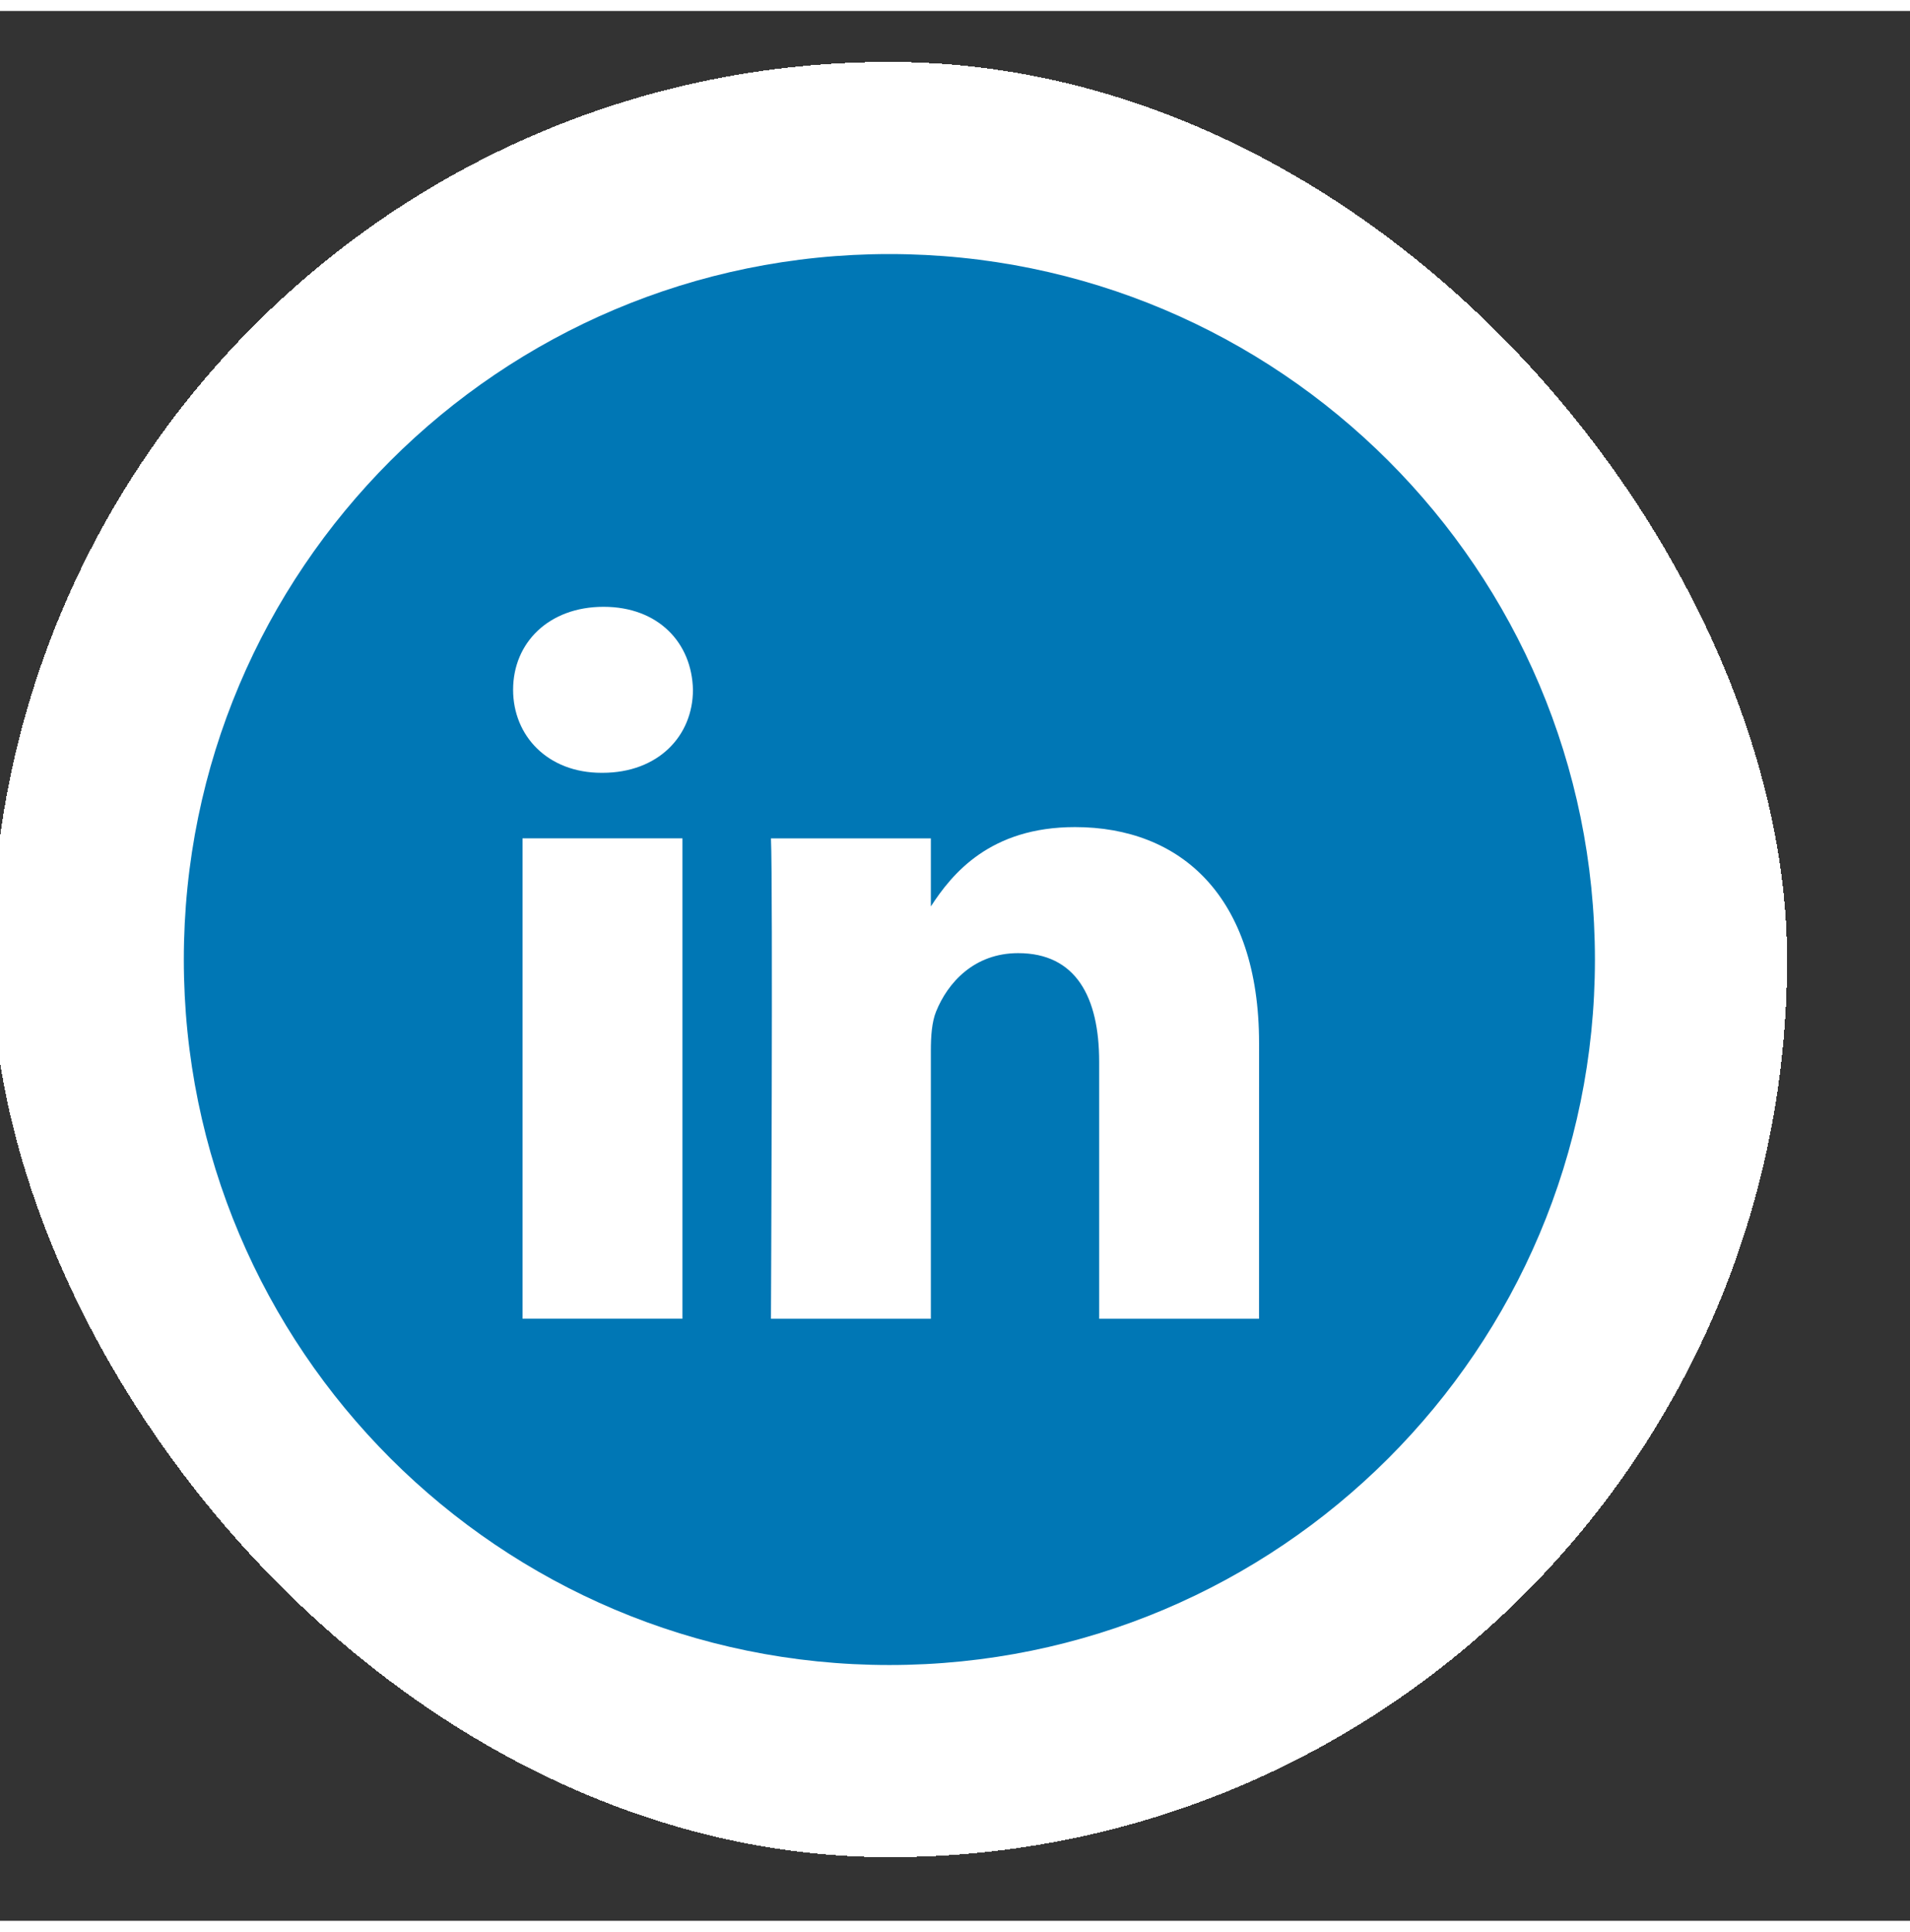
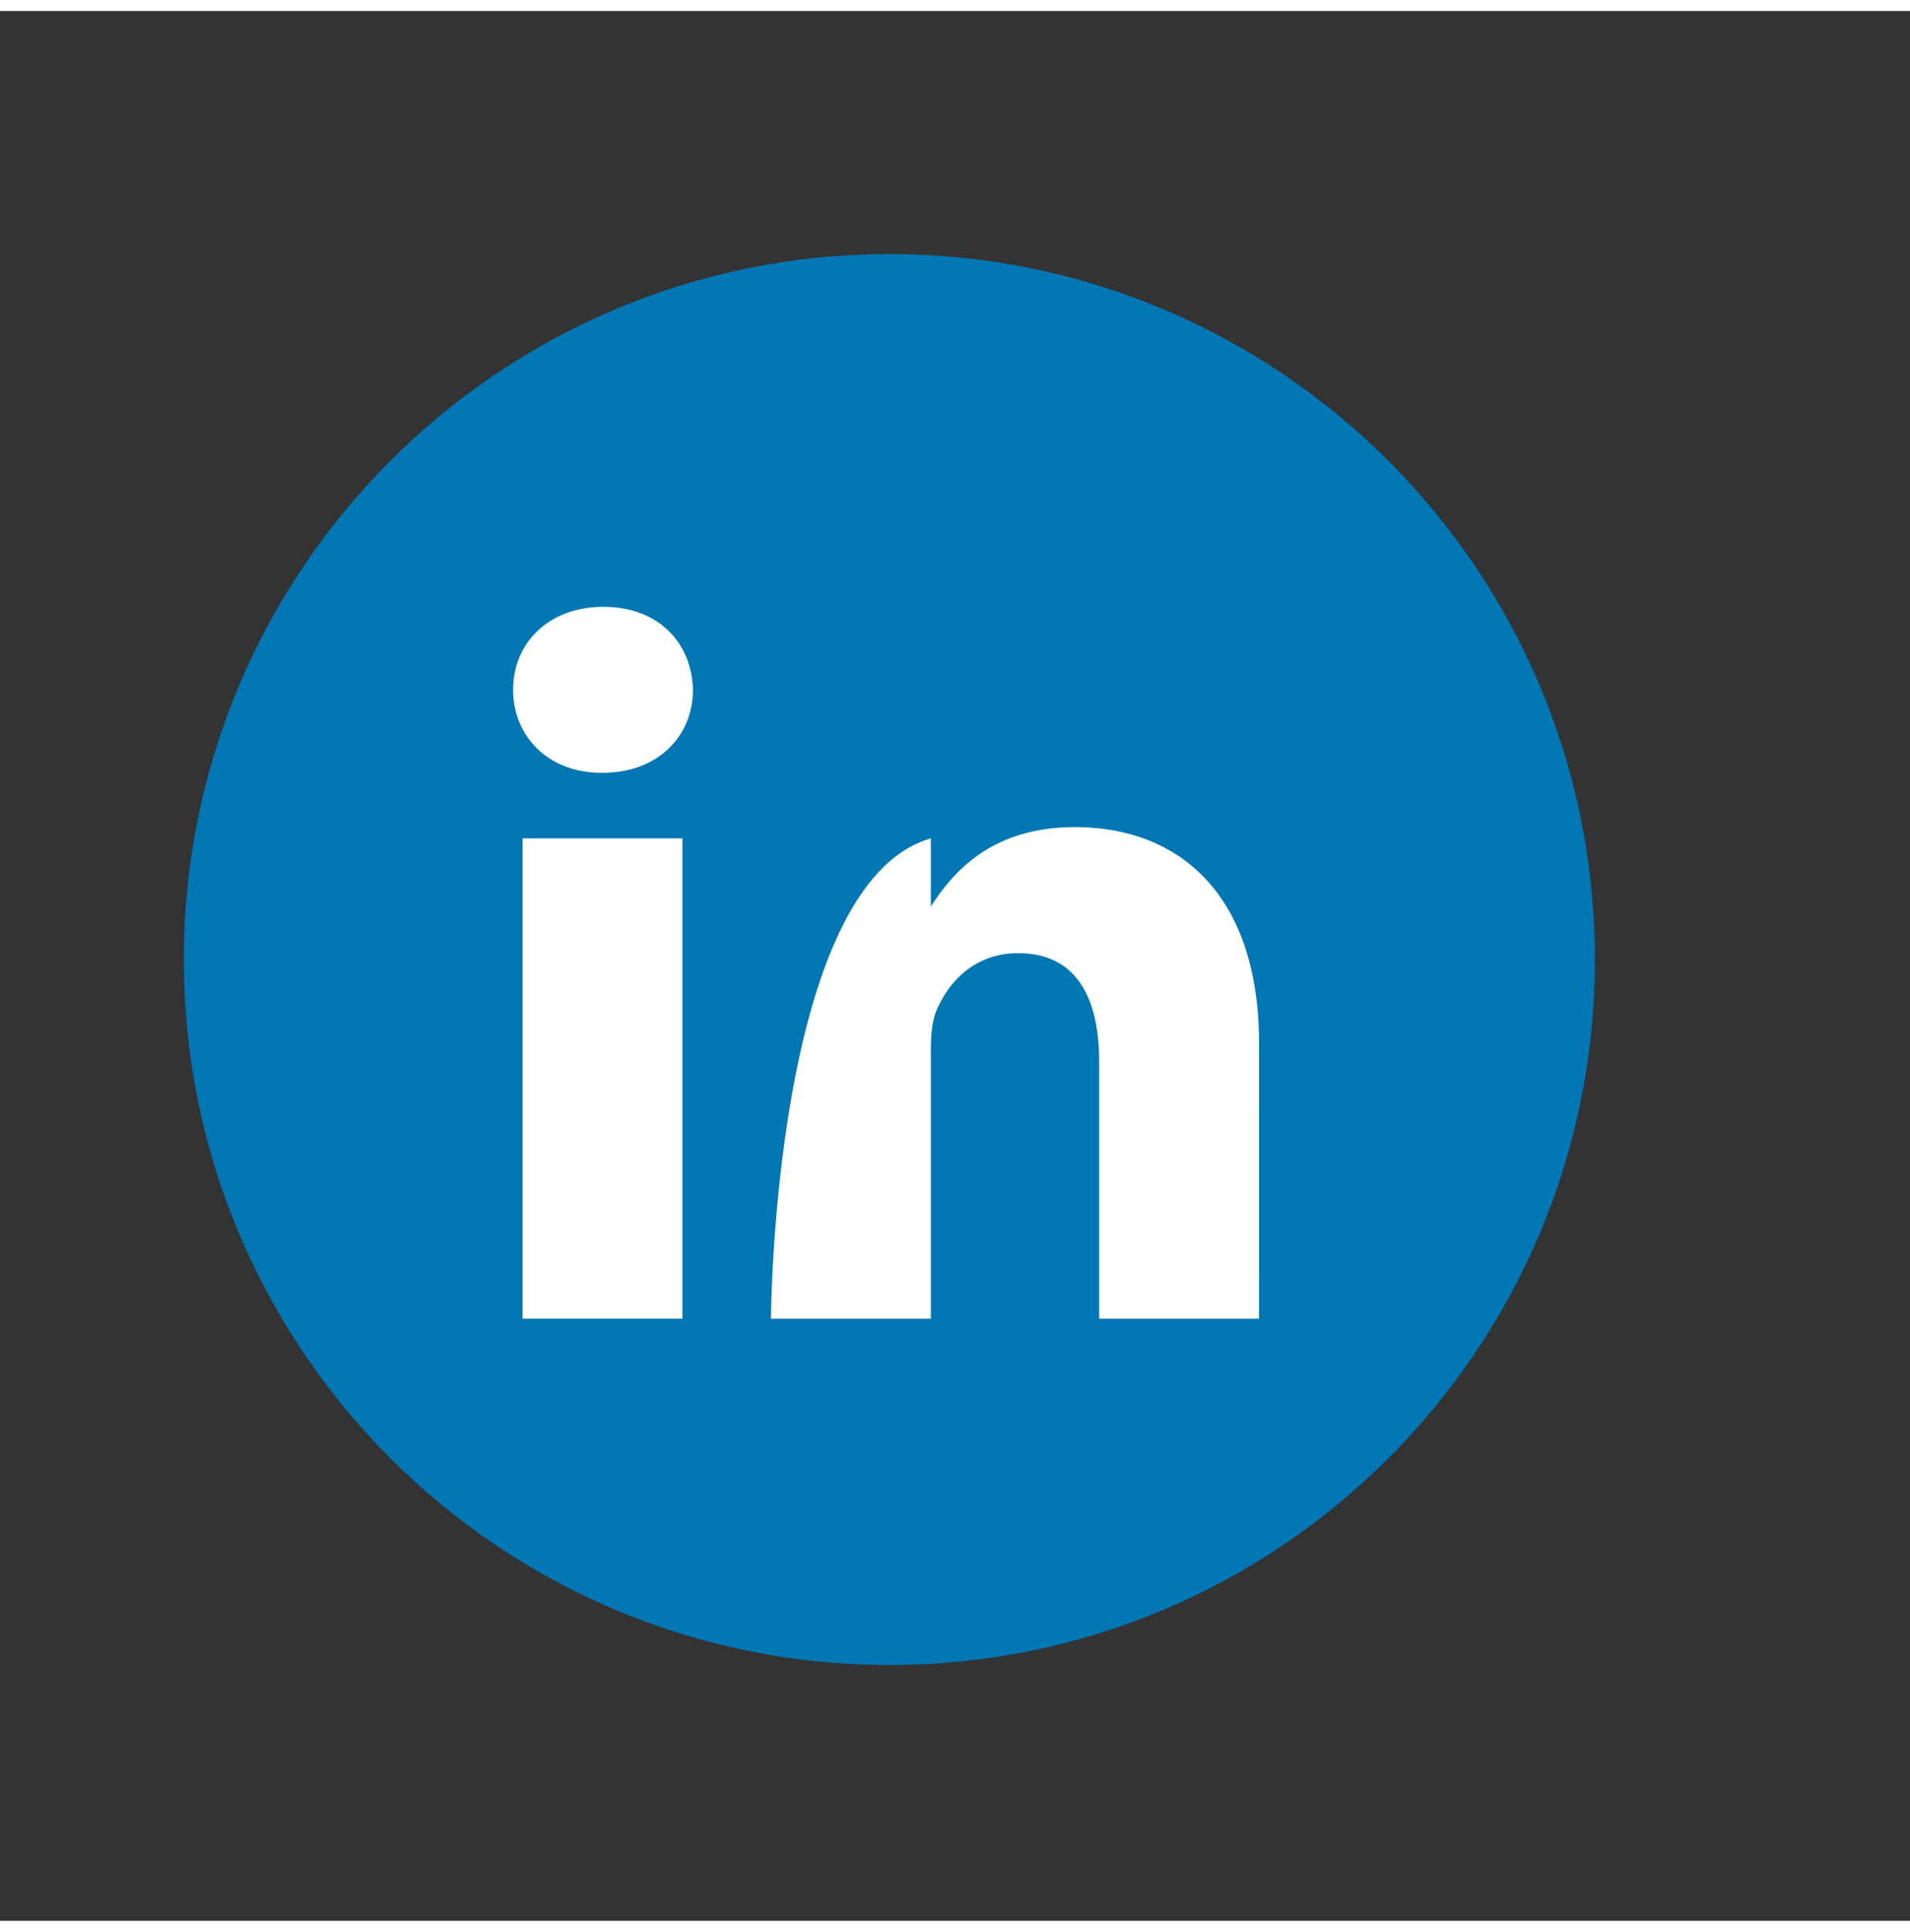
<svg xmlns="http://www.w3.org/2000/svg" width="87" height="88" viewBox="20 15 50 50" fill="none">
  <rect x="20" y="15" width="50" height="50" fill="#333333" stroke="none" />
  <g>
-     <rect x="19.782" y="16.334" width="47" height="47" rx="23.5" fill="white" shape-rendering="crispEdges" />
    <path d="M24.812 39.834C24.812 29.634 33.082 21.364 43.282 21.364C53.482 21.364 61.752 29.634 61.752 39.834C61.752 50.034 53.482 58.303 43.282 58.303C33.082 58.303 24.812 50.034 24.812 39.834Z" fill="#0077B5" />
-     <path fill-rule="evenodd" clip-rule="evenodd" d="M38.14 32.771C38.14 33.979 37.231 34.945 35.772 34.945H35.745C34.34 34.945 33.432 33.979 33.432 32.771C33.432 31.538 34.368 30.599 35.8 30.599C37.231 30.599 38.113 31.538 38.14 32.771ZM37.865 36.661V49.237H33.679V36.661H37.865ZM52.959 49.238L52.96 42.027C52.96 38.164 50.895 36.366 48.14 36.366C45.918 36.366 44.923 37.587 44.368 38.443V36.662H40.182C40.237 37.842 40.182 49.238 40.182 49.238H44.368V42.215C44.368 41.839 44.395 41.464 44.505 41.195C44.808 40.444 45.497 39.666 46.653 39.666C48.168 39.666 48.774 40.819 48.774 42.509V49.238H52.959Z" fill="white" />
+     <path fill-rule="evenodd" clip-rule="evenodd" d="M38.14 32.771C38.14 33.979 37.231 34.945 35.772 34.945H35.745C34.34 34.945 33.432 33.979 33.432 32.771C33.432 31.538 34.368 30.599 35.8 30.599C37.231 30.599 38.113 31.538 38.14 32.771ZM37.865 36.661V49.237H33.679V36.661H37.865ZM52.959 49.238L52.96 42.027C52.96 38.164 50.895 36.366 48.14 36.366C45.918 36.366 44.923 37.587 44.368 38.443V36.662C40.237 37.842 40.182 49.238 40.182 49.238H44.368V42.215C44.368 41.839 44.395 41.464 44.505 41.195C44.808 40.444 45.497 39.666 46.653 39.666C48.168 39.666 48.774 40.819 48.774 42.509V49.238H52.959Z" fill="white" />
  </g>
  <defs>
    <filter id="filter0_d_0_3091" x="-0" y="0.508" width="86.565" height="86.565" filterUnits="userSpaceOnUse" color-interpolation-filters="sRGB">
      <feFlood flood-opacity="0" result="BackgroundImageFix" />
      <feColorMatrix in="SourceAlpha" type="matrix" values="0 0 0 0 0 0 0 0 0 0 0 0 0 0 0 0 0 0 127 0" result="hardAlpha" />
      <feOffset dy="3.957" />
      <feGaussianBlur stdDeviation="9.891" />
      <feComposite in2="hardAlpha" operator="out" />
      <feColorMatrix type="matrix" values="0 0 0 0 0 0 0 0 0 0 0 0 0 0 0 0 0 0 0.08 0" />
      <feBlend mode="normal" in2="BackgroundImageFix" result="effect1_dropShadow_0_3091" />
      <feBlend mode="normal" in="SourceGraphic" in2="effect1_dropShadow_0_3091" result="shape" />
    </filter>
  </defs>
</svg>